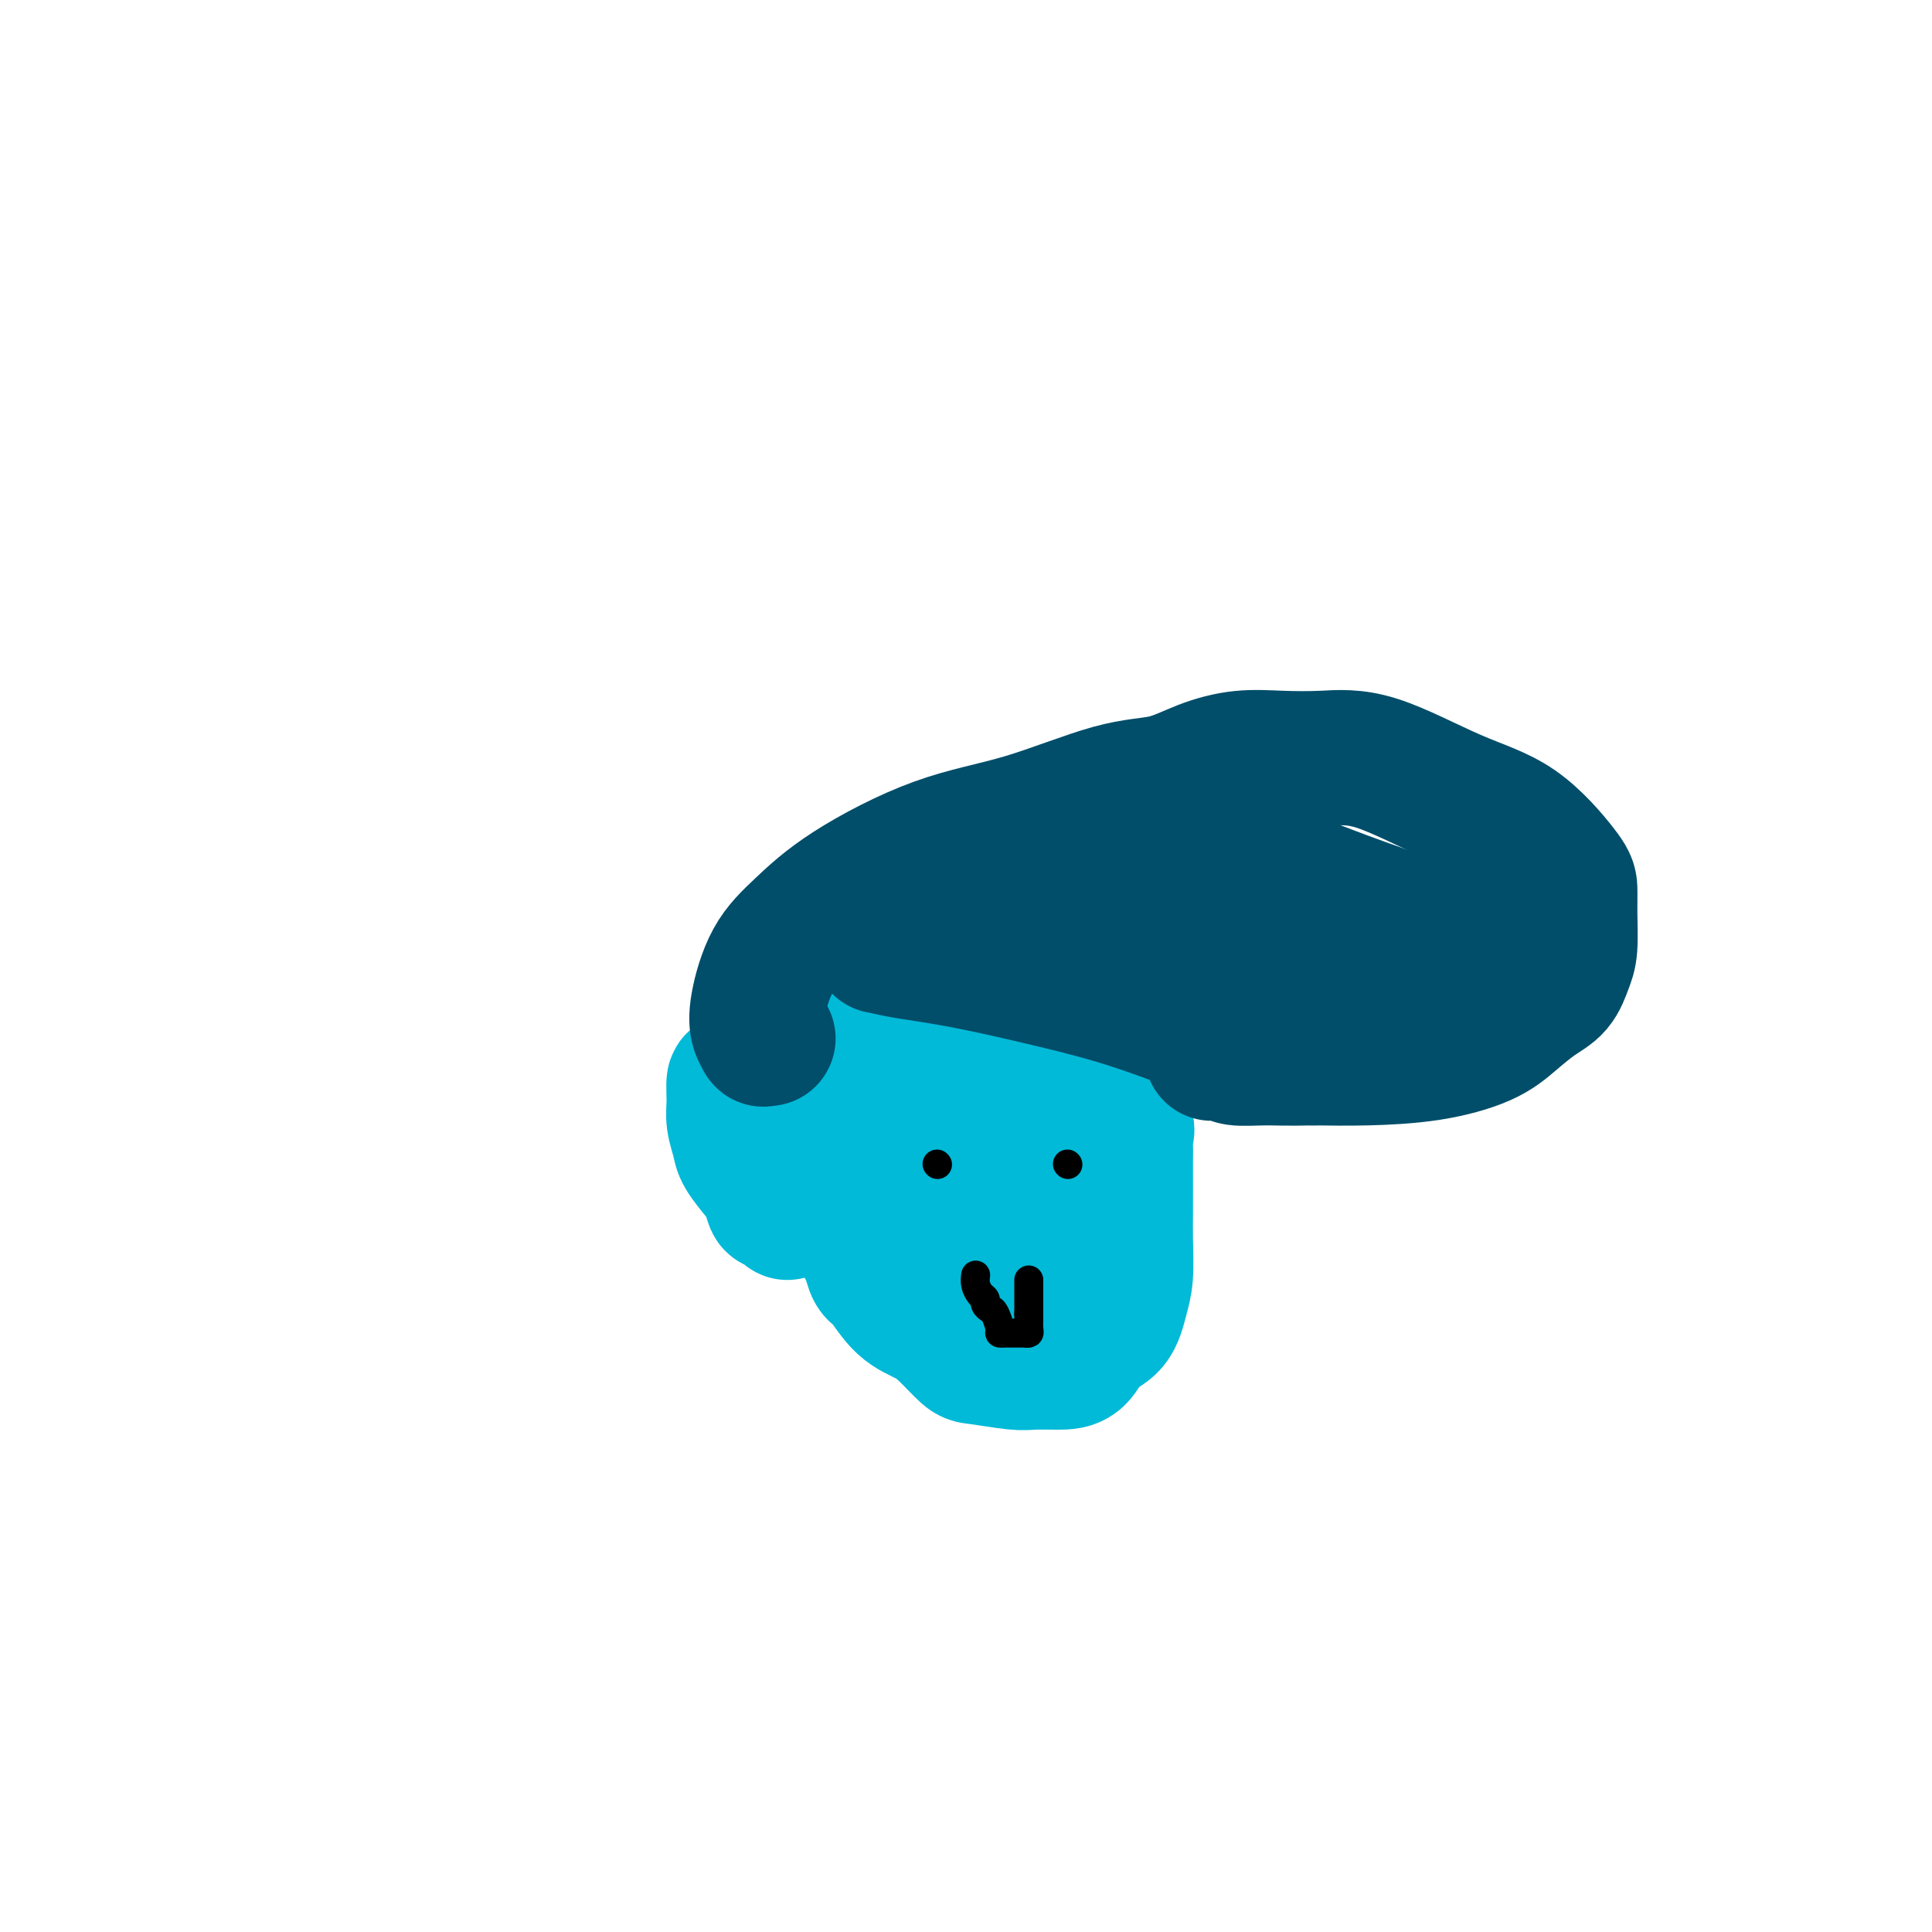
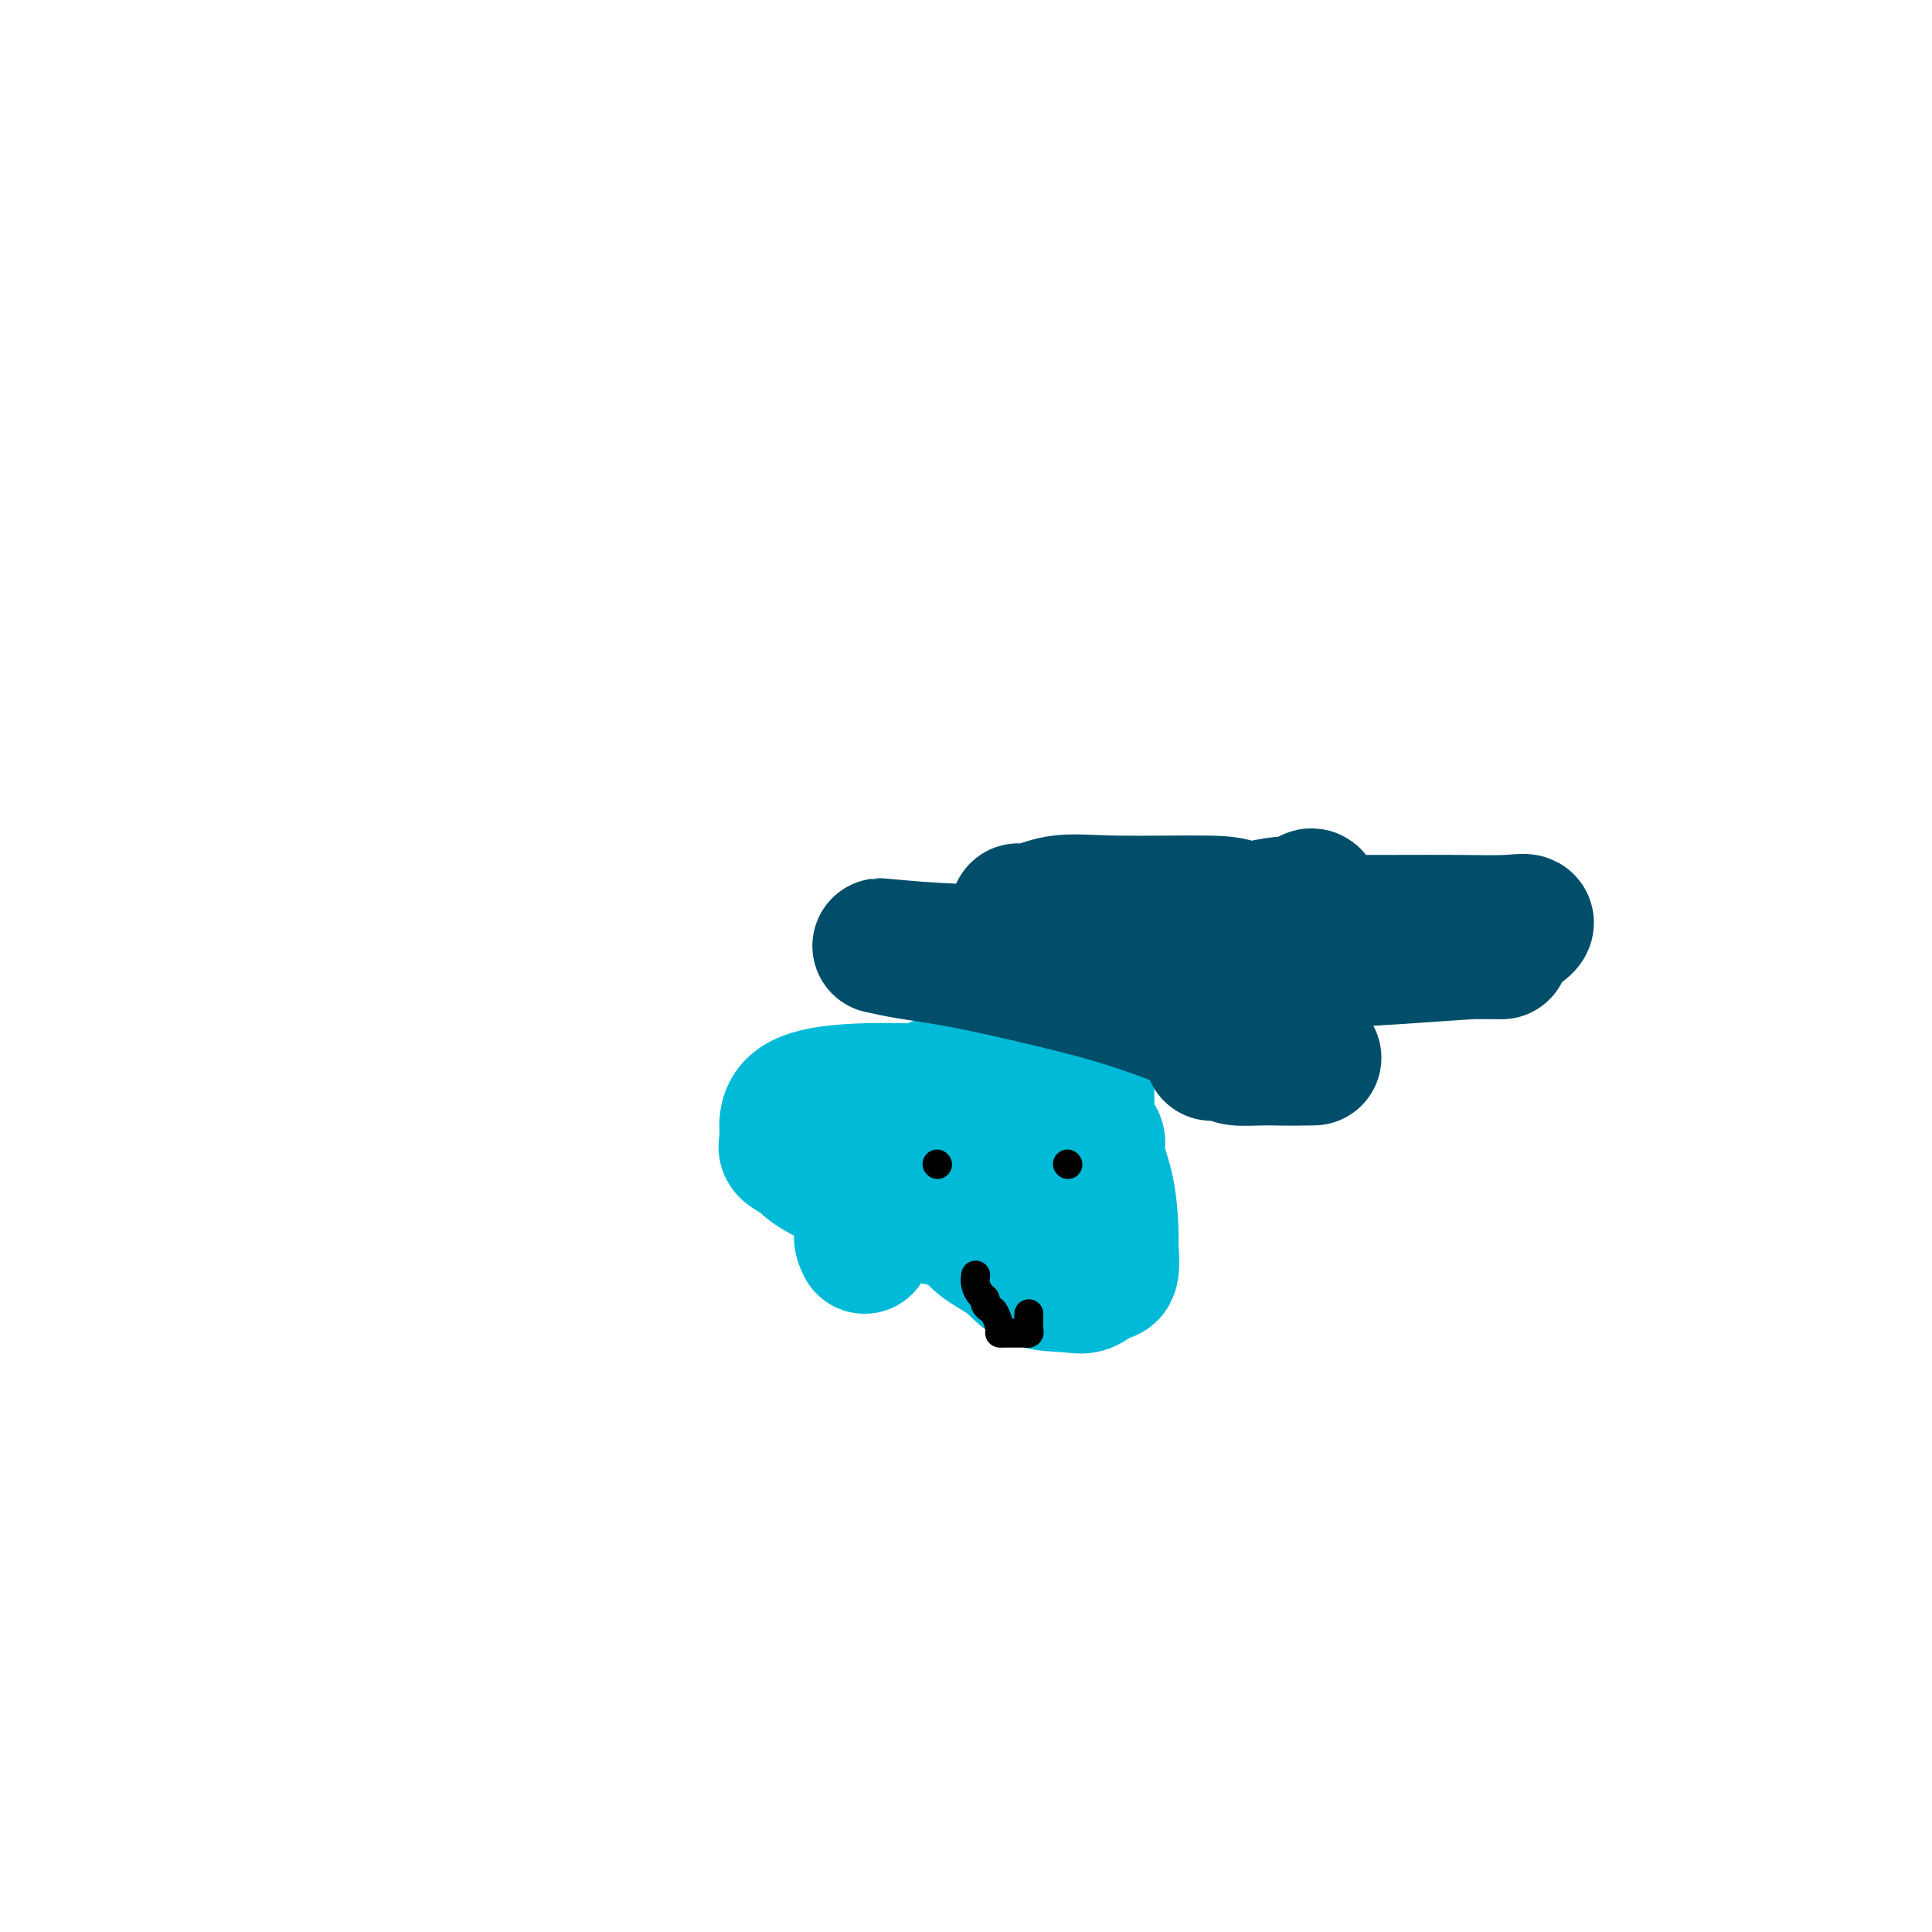
<svg xmlns="http://www.w3.org/2000/svg" viewBox="0 0 400 400" version="1.1">
  <g fill="none" stroke="#00BAD8" stroke-width="28" stroke-linecap="round" stroke-linejoin="round">
-     <path d="M163,251c0.202,-0.290 0.403,-0.579 0,-1c-0.403,-0.421 -1.411,-0.973 -2,-1c-0.589,-0.027 -0.759,0.472 -1,0c-0.241,-0.472 -0.552,-1.914 -1,-3c-0.448,-1.086 -1.034,-1.815 -2,-3c-0.966,-1.185 -2.312,-2.827 -3,-4c-0.688,-1.173 -0.718,-1.878 -1,-3c-0.282,-1.122 -0.817,-2.660 -1,-4c-0.183,-1.340 -0.016,-2.481 0,-4c0.016,-1.519 -0.120,-3.414 0,-4c0.120,-0.586 0.495,0.138 1,0c0.505,-0.138 1.139,-1.138 2,-2c0.861,-0.862 1.950,-1.587 3,-2c1.050,-0.413 2.062,-0.516 3,-1c0.938,-0.484 1.801,-1.351 3,-2c1.199,-0.649 2.733,-1.080 4,-2c1.267,-0.920 2.266,-2.327 3,-3c0.734,-0.673 1.203,-0.611 2,-1c0.797,-0.389 1.922,-1.227 3,-2c1.078,-0.773 2.108,-1.479 3,-2c0.892,-0.521 1.646,-0.858 2,-1c0.354,-0.142 0.307,-0.091 1,0c0.693,0.091 2.125,0.221 3,0c0.875,-0.221 1.191,-0.791 2,-1c0.809,-0.209 2.109,-0.055 3,0c0.891,0.055 1.374,0.013 2,0c0.626,-0.013 1.397,0.005 2,0c0.603,-0.005 1.038,-0.032 2,0c0.962,0.032 2.451,0.124 3,0c0.549,-0.124 0.157,-0.464 1,0c0.843,0.464 2.922,1.732 5,3" />
-     <path d="M205,208c4.435,1.084 4.021,2.793 5,4c0.979,1.207 3.349,1.911 5,3c1.651,1.089 2.583,2.564 4,4c1.417,1.436 3.318,2.832 5,4c1.682,1.168 3.144,2.108 4,3c0.856,0.892 1.105,1.735 2,3c0.895,1.265 2.436,2.950 3,4c0.564,1.050 0.151,1.463 0,2c-0.151,0.537 -0.040,1.198 0,2c0.040,0.802 0.011,1.744 0,3c-0.011,1.256 -0.002,2.825 0,4c0.002,1.175 -0.002,1.958 0,3c0.002,1.042 0.011,2.345 0,4c-0.011,1.655 -0.040,3.663 0,6c0.040,2.337 0.150,5.004 0,7c-0.150,1.996 -0.558,3.319 -1,5c-0.442,1.681 -0.916,3.718 -2,5c-1.084,1.282 -2.779,1.809 -4,3c-1.221,1.191 -1.970,3.048 -3,4c-1.030,0.952 -2.343,1.001 -4,1c-1.657,-0.001 -3.657,-0.051 -5,0c-1.343,0.051 -2.027,0.204 -4,0c-1.973,-0.204 -5.234,-0.765 -7,-1c-1.766,-0.235 -2.038,-0.143 -3,-1c-0.962,-0.857 -2.615,-2.662 -4,-4c-1.385,-1.338 -2.504,-2.211 -4,-3c-1.496,-0.789 -3.371,-1.496 -5,-3c-1.629,-1.504 -3.014,-3.805 -4,-5c-0.986,-1.195 -1.573,-1.283 -2,-2c-0.427,-0.717 -0.693,-2.062 -1,-3c-0.307,-0.938 -0.653,-1.469 -1,-2" />
    <path d="M179,258c-1.227,-2.375 -0.294,-2.313 0,-4c0.294,-1.687 -0.051,-5.123 0,-8c0.051,-2.877 0.499,-5.194 1,-7c0.501,-1.806 1.055,-3.101 3,-5c1.945,-1.899 5.283,-4.403 7,-6c1.717,-1.597 1.815,-2.286 3,-3c1.185,-0.714 3.456,-1.454 6,-2c2.544,-0.546 5.361,-0.897 8,-1c2.639,-0.103 5.099,0.042 7,0c1.901,-0.042 3.241,-0.271 5,0c1.759,0.271 3.937,1.042 5,2c1.063,0.958 1.013,2.103 1,3c-0.013,0.897 0.012,1.545 0,3c-0.012,1.455 -0.061,3.717 0,6c0.061,2.283 0.234,4.587 0,6c-0.234,1.413 -0.874,1.934 -2,3c-1.126,1.066 -2.739,2.676 -4,4c-1.261,1.324 -2.169,2.360 -4,3c-1.831,0.640 -4.586,0.884 -7,1c-2.414,0.116 -4.486,0.106 -7,0c-2.514,-0.106 -5.468,-0.306 -11,-2c-5.532,-1.694 -13.641,-4.882 -18,-7c-4.359,-2.118 -4.967,-3.165 -6,-4c-1.033,-0.835 -2.490,-1.457 -3,-2c-0.510,-0.543 -0.072,-1.008 0,-2c0.072,-0.992 -0.220,-2.512 0,-4c0.220,-1.488 0.954,-2.946 3,-4c2.046,-1.054 5.404,-1.705 10,-2c4.596,-0.295 10.430,-0.233 16,0c5.570,0.233 10.877,0.638 16,2c5.123,1.362 10.061,3.681 15,6" />
    <path d="M223,234c5.597,1.797 4.090,2.290 4,4c-0.090,1.710 1.239,4.638 2,8c0.761,3.362 0.955,7.157 1,9c0.045,1.843 -0.060,1.734 0,3c0.060,1.266 0.284,3.908 0,5c-0.284,1.092 -1.077,0.635 -2,1c-0.923,0.365 -1.977,1.554 -3,2c-1.023,0.446 -2.016,0.150 -4,0c-1.984,-0.150 -4.960,-0.154 -7,-1c-2.040,-0.846 -3.146,-2.534 -5,-4c-1.854,-1.466 -4.458,-2.710 -6,-4c-1.542,-1.290 -2.021,-2.625 -3,-4c-0.979,-1.375 -2.456,-2.789 -3,-4c-0.544,-1.211 -0.155,-2.218 0,-3c0.155,-0.782 0.075,-1.340 0,-2c-0.075,-0.660 -0.146,-1.423 0,-2c0.146,-0.577 0.508,-0.969 3,0c2.492,0.969 7.112,3.300 10,5c2.888,1.700 4.042,2.768 5,4c0.958,1.232 1.721,2.629 2,4c0.279,1.371 0.075,2.715 0,4c-0.075,1.285 -0.021,2.510 0,3c0.021,0.490 0.011,0.245 0,0" />
  </g>
  <g fill="none" stroke="#004E6A" stroke-width="28" stroke-linecap="round" stroke-linejoin="round">
-     <path d="M159,215c-0.449,-0.036 -0.898,-0.073 -1,0c-0.102,0.073 0.143,0.255 0,0c-0.143,-0.255 -0.674,-0.948 -1,-2c-0.326,-1.052 -0.447,-2.462 0,-5c0.447,-2.538 1.463,-6.202 3,-9c1.537,-2.798 3.594,-4.729 6,-7c2.406,-2.271 5.162,-4.883 10,-8c4.838,-3.117 11.757,-6.739 18,-9c6.243,-2.261 11.808,-3.159 18,-5c6.192,-1.841 13.009,-4.623 18,-6c4.991,-1.377 8.155,-1.349 11,-2c2.845,-0.651 5.372,-1.981 8,-3c2.628,-1.019 5.359,-1.729 8,-2c2.641,-0.271 5.192,-0.104 8,0c2.808,0.104 5.873,0.146 9,0c3.127,-0.146 6.316,-0.480 11,1c4.684,1.480 10.863,4.773 16,7c5.137,2.227 9.234,3.387 13,6c3.766,2.613 7.203,6.680 9,9c1.797,2.320 1.955,2.894 2,4c0.045,1.106 -0.023,2.746 0,5c0.023,2.254 0.139,5.124 0,7c-0.139,1.876 -0.531,2.760 -1,4c-0.469,1.240 -1.014,2.836 -2,4c-0.986,1.164 -2.412,1.895 -4,3c-1.588,1.105 -3.337,2.583 -5,4c-1.663,1.417 -3.240,2.771 -6,4c-2.760,1.229 -6.705,2.331 -11,3c-4.295,0.669 -8.942,0.905 -13,1c-4.058,0.095 -7.529,0.047 -11,0" />
    <path d="M272,219c-5.640,0.139 -7.740,-0.015 -10,0c-2.260,0.015 -4.681,0.199 -6,0c-1.319,-0.199 -1.536,-0.782 -2,-1c-0.464,-0.218 -1.174,-0.070 -2,0c-0.826,0.070 -1.768,0.062 -1,0c0.768,-0.062 3.245,-0.179 5,0c1.755,0.179 2.786,0.653 3,0c0.214,-0.653 -0.391,-2.433 -1,-3c-0.609,-0.567 -1.222,0.080 -5,-1c-3.778,-1.080 -10.720,-3.886 -17,-6c-6.280,-2.114 -11.896,-3.534 -18,-5c-6.104,-1.466 -12.695,-2.978 -18,-4c-5.305,-1.022 -9.322,-1.556 -12,-2c-2.678,-0.444 -4.016,-0.799 -5,-1c-0.984,-0.201 -1.614,-0.250 1,0c2.614,0.250 8.473,0.798 15,1c6.527,0.202 13.722,0.058 23,0c9.278,-0.058 20.639,-0.029 32,0" />
    <path d="M254,197c15.867,0.156 20.033,0.044 28,0c7.967,-0.044 19.734,-0.022 25,0c5.266,0.022 4.030,0.044 3,0c-1.030,-0.044 -1.853,-0.155 -5,0c-3.147,0.155 -8.617,0.577 -15,1c-6.383,0.423 -13.679,0.848 -22,1c-8.321,0.152 -17.669,0.031 -24,0c-6.331,-0.031 -9.646,0.027 -11,0c-1.354,-0.027 -0.747,-0.141 -1,0c-0.253,0.141 -1.366,0.536 -1,0c0.366,-0.536 2.213,-2.003 5,-3c2.787,-0.997 6.516,-1.525 11,-3c4.484,-1.475 9.724,-3.898 14,-5c4.276,-1.102 7.590,-0.885 9,-1c1.410,-0.115 0.917,-0.563 1,-1c0.083,-0.437 0.744,-0.862 1,0c0.256,0.862 0.109,3.013 -1,5c-1.109,1.987 -3.180,3.812 -7,5c-3.820,1.188 -9.388,1.741 -14,2c-4.612,0.259 -8.267,0.224 -13,0c-4.733,-0.224 -10.543,-0.637 -15,-2c-4.457,-1.363 -7.559,-3.675 -9,-5c-1.441,-1.325 -1.220,-1.662 -1,-2" />
    <path d="M212,189c-1.853,-0.961 -1.487,0.137 0,0c1.487,-0.137 4.095,-1.508 7,-2c2.905,-0.492 6.105,-0.104 12,0c5.895,0.104 14.483,-0.077 19,0c4.517,0.077 4.963,0.413 7,1c2.037,0.587 5.666,1.425 8,2c2.334,0.575 3.373,0.886 4,1c0.627,0.114 0.842,0.030 1,0c0.158,-0.030 0.260,-0.008 1,0c0.740,0.008 2.116,0.000 5,0c2.884,-0.000 7.274,0.008 12,0c4.726,-0.008 9.788,-0.030 14,0c4.212,0.030 7.573,0.113 10,0c2.427,-0.113 3.918,-0.422 4,0c0.082,0.422 -1.247,1.575 -3,2c-1.753,0.425 -3.929,0.121 -6,0c-2.071,-0.121 -4.035,-0.061 -6,0" />
-     <path d="M301,193c-3.730,0.073 -5.556,-0.744 -9,-2c-3.444,-1.256 -8.505,-2.949 -14,-5c-5.495,-2.051 -11.424,-4.458 -17,-6c-5.576,-1.542 -10.799,-2.217 -13,-3c-2.201,-0.783 -1.380,-1.674 -1,-2c0.380,-0.326 0.320,-0.087 2,0c1.680,0.087 5.098,0.023 7,0c1.902,-0.023 2.286,-0.006 3,0c0.714,0.006 1.758,0.002 2,0c0.242,-0.002 -0.320,-0.000 0,0c0.320,0.000 1.520,0.000 2,0c0.480,-0.000 0.240,-0.000 0,0" />
  </g>
  <g fill="none" stroke="#000000" stroke-width="6" stroke-linecap="round" stroke-linejoin="round">
    <path d="M221,241c0.000,0.000 0.100,0.100 0.1,0.1" />
    <path d="M194,241c0.000,0.000 0.100,0.100 0.1,0.1" />
    <path d="M202,264c-0.081,0.643 -0.162,1.286 0,2c0.162,0.714 0.568,1.499 1,2c0.432,0.501 0.890,0.719 1,1c0.110,0.281 -0.129,0.625 0,1c0.129,0.375 0.626,0.780 1,1c0.374,0.220 0.625,0.255 1,1c0.375,0.745 0.874,2.200 1,3c0.126,0.800 -0.121,0.947 0,1c0.121,0.053 0.610,0.014 1,0c0.390,-0.014 0.683,-0.003 1,0c0.317,0.003 0.659,-0.001 1,0c0.341,0.001 0.680,0.008 1,0c0.320,-0.008 0.622,-0.030 1,0c0.378,0.030 0.833,0.113 1,0c0.167,-0.113 0.045,-0.422 0,-1c-0.045,-0.578 -0.012,-1.425 0,-2c0.012,-0.575 0.003,-0.879 0,-1c-0.003,-0.121 -0.002,-0.061 0,0" />
-     <path d="M213,272c0.000,-0.737 0.000,-0.578 0,-1c-0.000,-0.422 0.000,-1.423 0,-2c0.000,-0.577 -0.000,-0.729 0,-1c0.000,-0.271 0.000,-0.660 0,-1c-0.000,-0.340 -0.000,-0.630 0,-1c0.000,-0.370 0.000,-0.820 0,-1c0.000,-0.180 0.000,-0.090 0,0" />
  </g>
</svg>